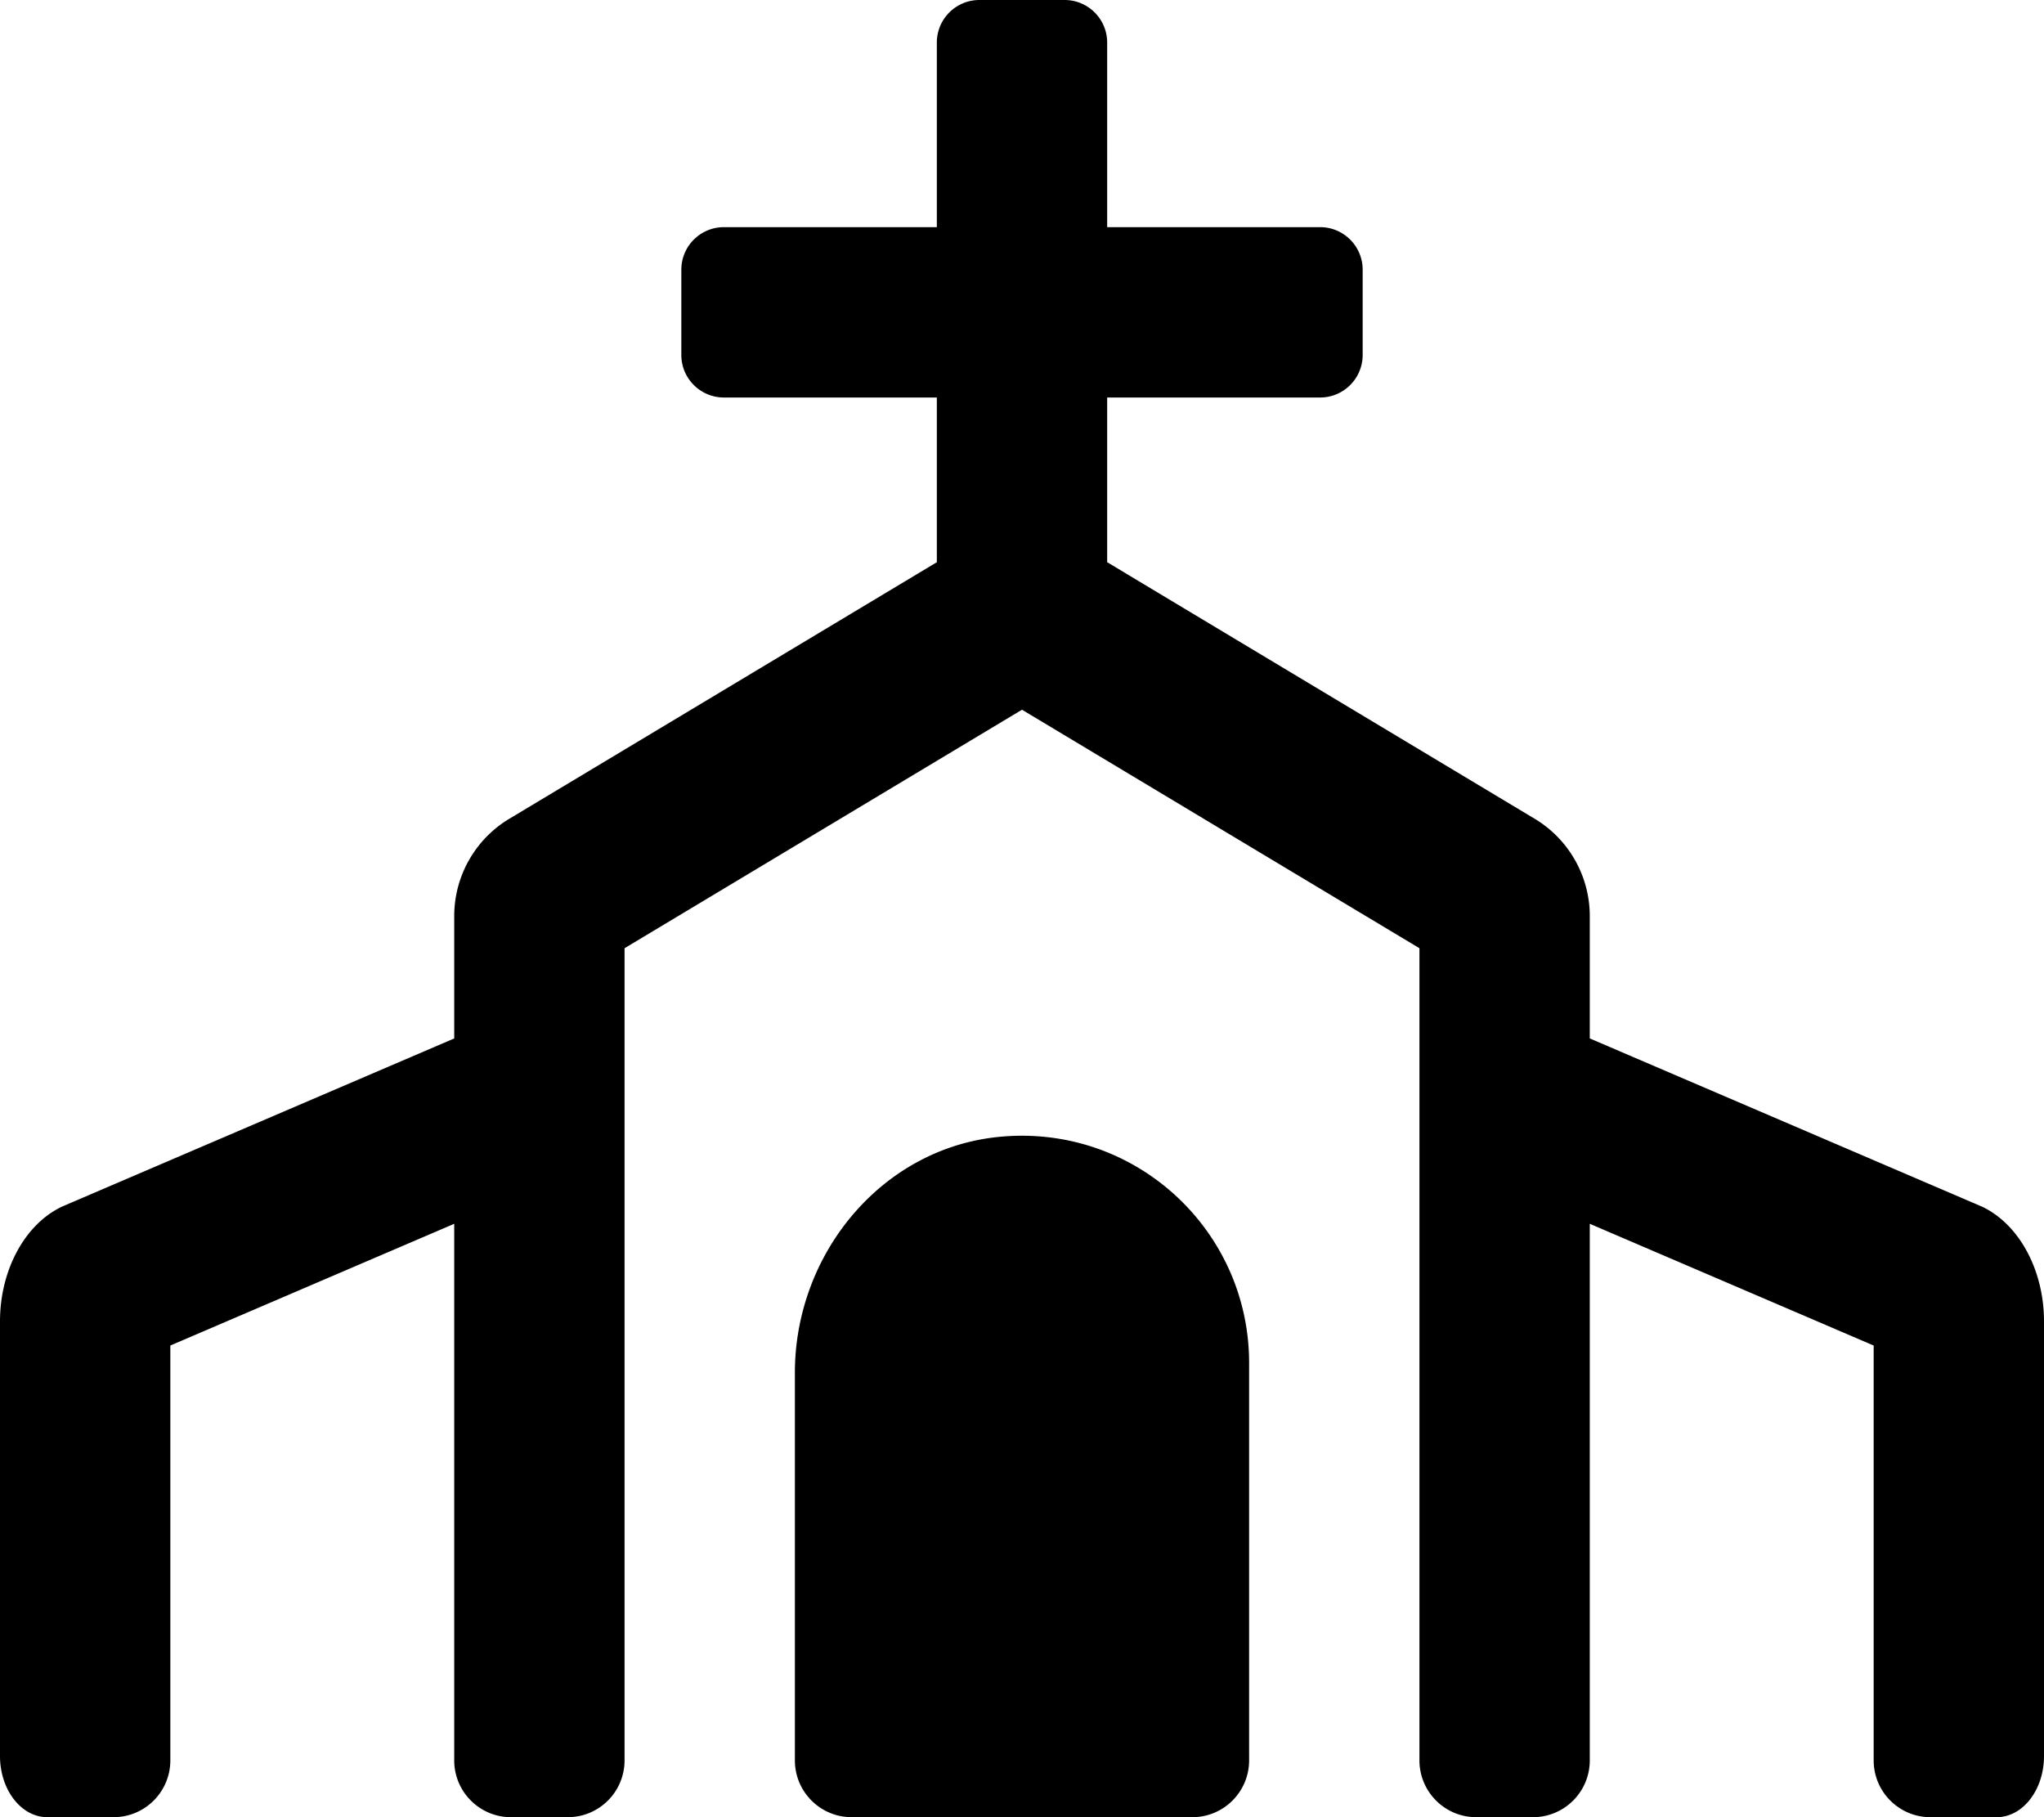
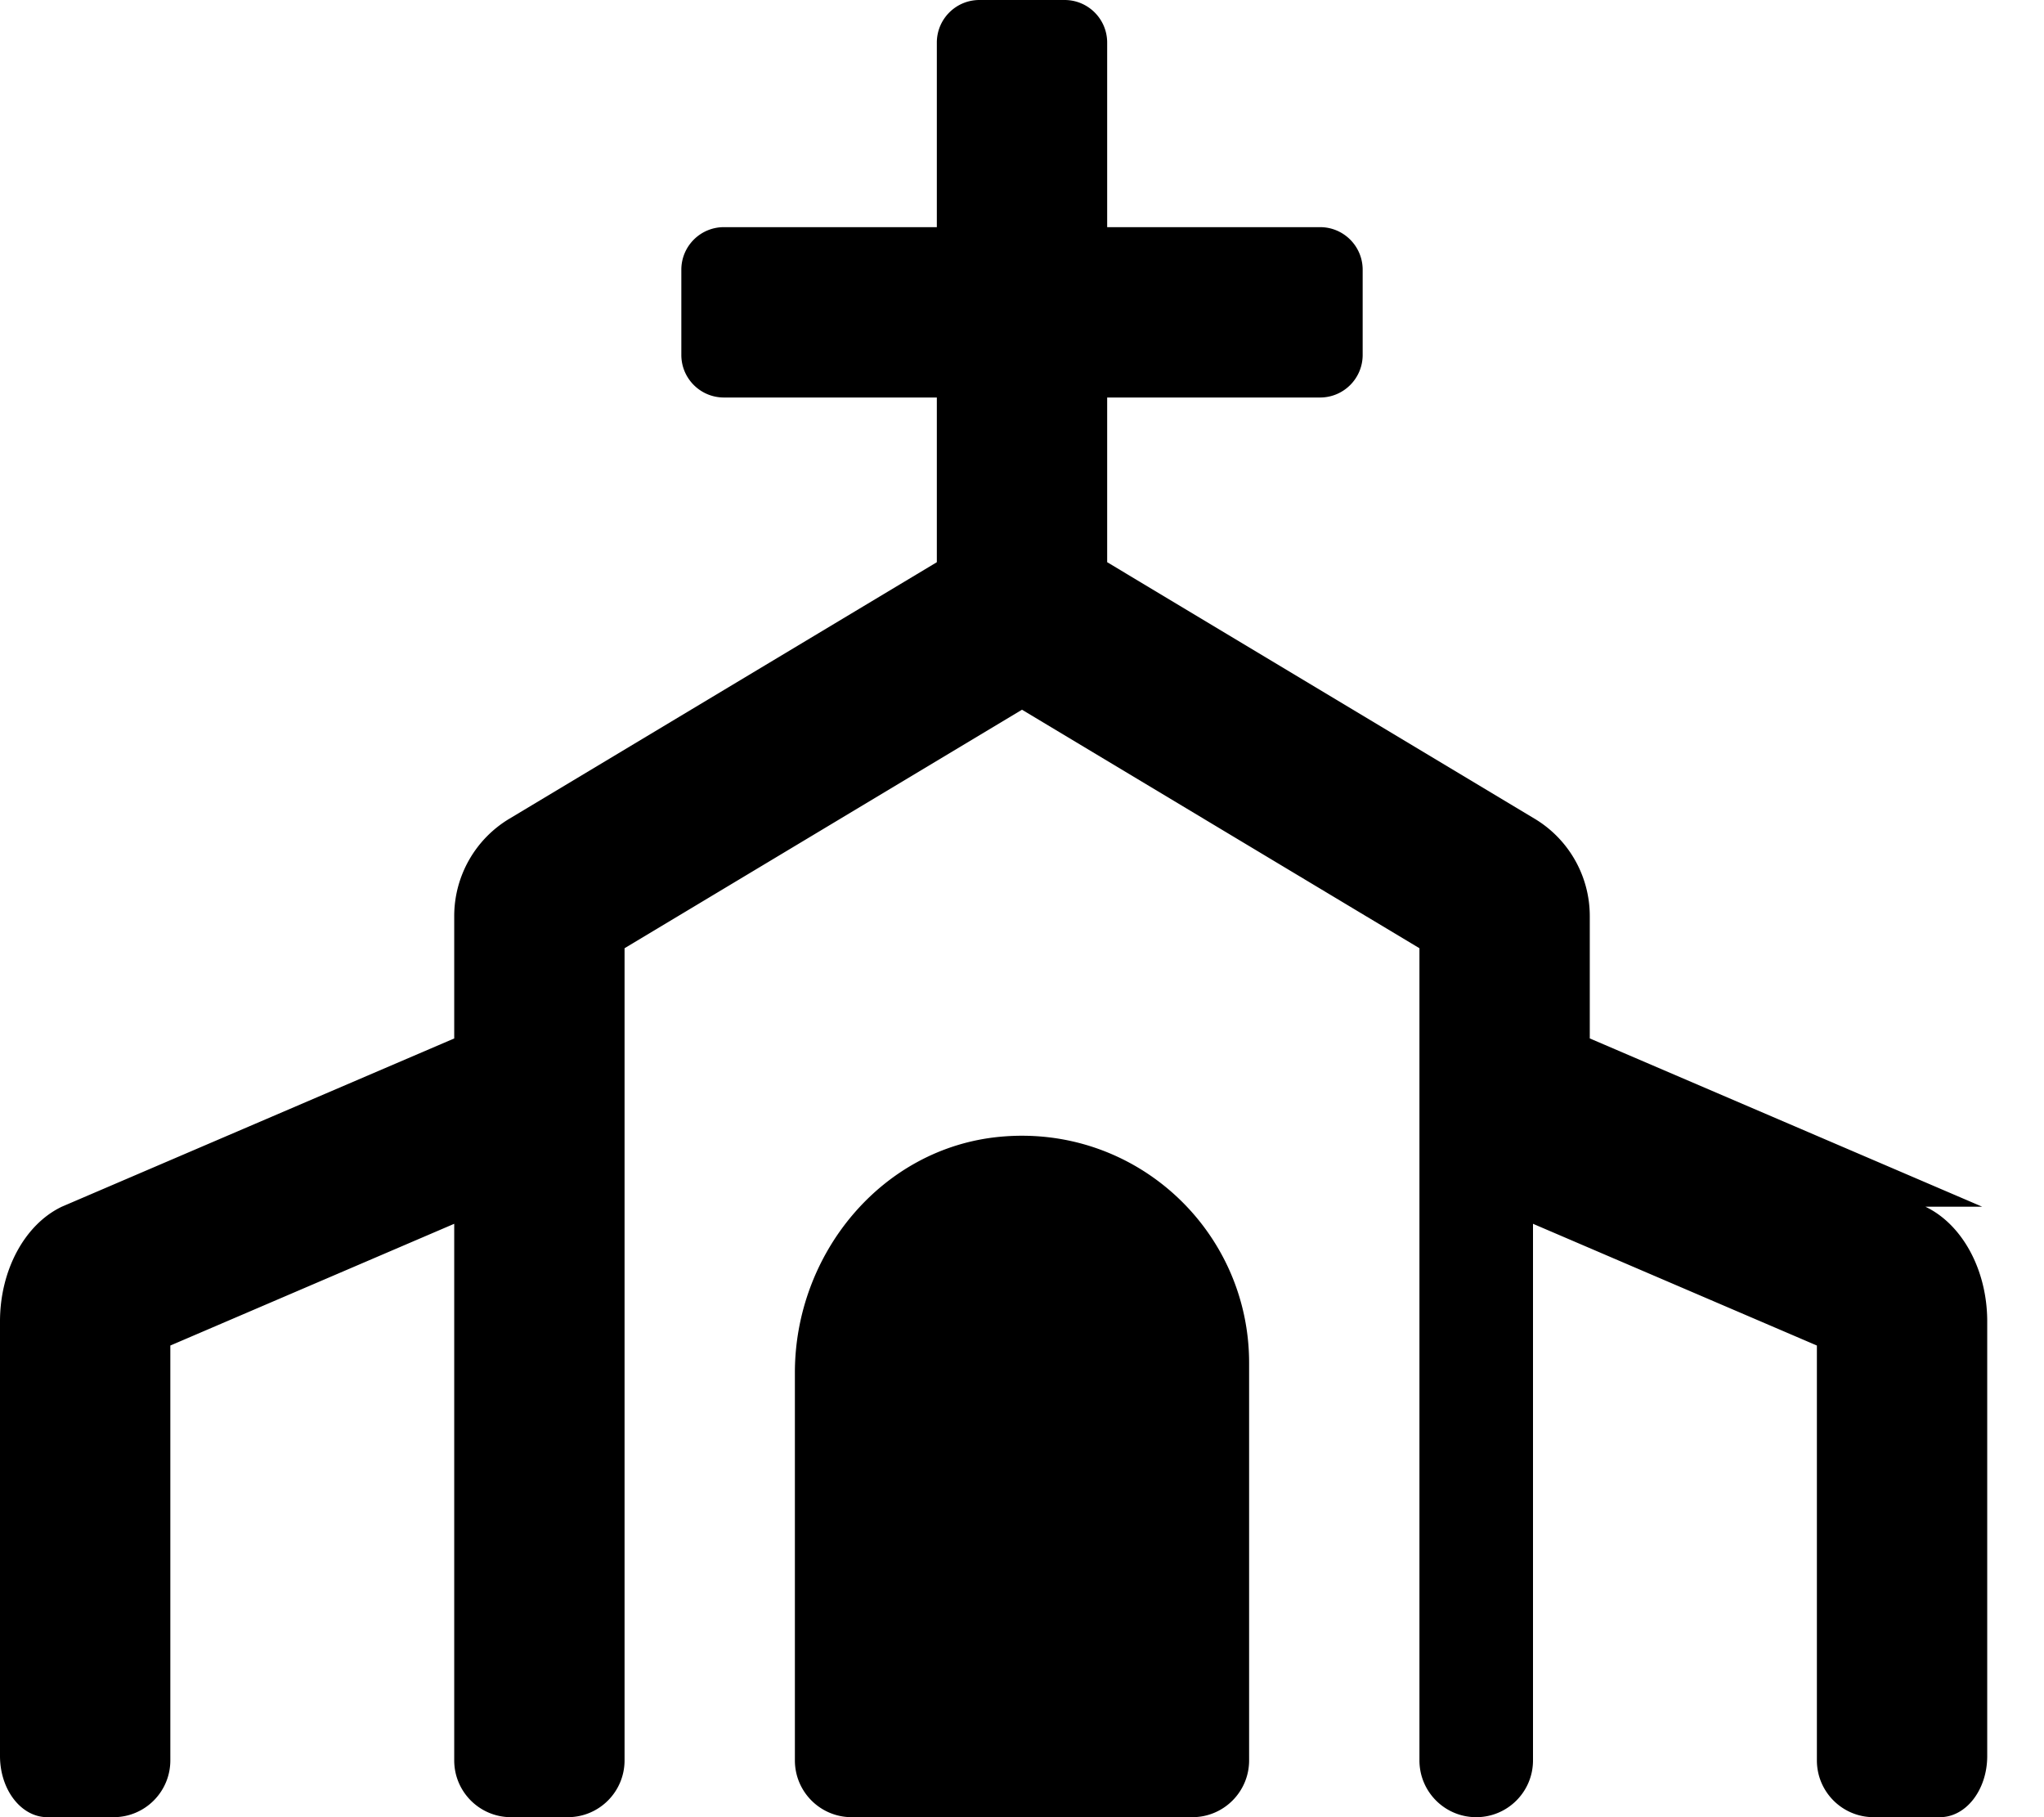
<svg xmlns="http://www.w3.org/2000/svg" viewBox="0 0 576 512">
-   <path d="M281.71 320.3c-33.27 3.17-57.71 33.02-57.71 66.45V496c0 8.84 7.16 16 16 16h96c8.84 0 16-7.16 16-16V384c0-37.42-32.12-67.34-70.29-63.7zm276.86 19.69L448 292.58v-34.46c0-11.24-5.9-21.66-15.54-27.44L312 158.4V112h60c6.63 0 12-5.37 12-12V76c0-6.63-5.37-12-12-12h-60V12c0-6.63-5.37-12-12-12h-24c-6.63 0-12 5.37-12 12v52h-60c-6.63 0-12 5.37-12 12v24c0 6.63 5.37 12 12 12h60v46.4l-120.46 72.28A31.997 31.997 0 0 0 128 258.12v34.47l-110.57 47.4C6.96 344.99 0 357.89 0 372.32v122.44C0 504.28 5.97 512 13.33 512H32c8.84 0 16-7.16 16-16V379.11l80-34.3V496c0 8.84 7.16 16 16 16h16c8.84 0 16-7.16 16-16V267.17l112-67.2 112 67.2V496c0 8.84 7.16 16 16 16h16c8.84 0 16-7.16 16-16V344.81l80 34.3V496c0 8.84 7.16 16 16 16h18.67c7.37 0 13.33-7.71 13.33-17.23V372.32c0-14.43-6.96-27.33-17.43-32.33z" />
+   <path d="M281.71 320.3c-33.27 3.17-57.71 33.02-57.71 66.45V496c0 8.84 7.16 16 16 16h96c8.84 0 16-7.16 16-16V384c0-37.42-32.12-67.34-70.29-63.7zm276.86 19.69L448 292.58v-34.46c0-11.24-5.9-21.66-15.54-27.44L312 158.4V112h60c6.63 0 12-5.37 12-12V76c0-6.63-5.37-12-12-12h-60V12c0-6.63-5.37-12-12-12h-24c-6.63 0-12 5.37-12 12v52h-60c-6.63 0-12 5.37-12 12v24c0 6.63 5.37 12 12 12h60v46.4l-120.46 72.28A31.997 31.997 0 0 0 128 258.12v34.47l-110.57 47.4C6.96 344.99 0 357.89 0 372.32v122.44C0 504.28 5.97 512 13.33 512H32c8.84 0 16-7.16 16-16V379.11l80-34.3V496c0 8.84 7.16 16 16 16h16c8.84 0 16-7.16 16-16V267.17l112-67.2 112 67.2V496c0 8.84 7.16 16 16 16c8.84 0 16-7.16 16-16V344.81l80 34.3V496c0 8.84 7.16 16 16 16h18.67c7.37 0 13.33-7.71 13.33-17.23V372.32c0-14.43-6.96-27.33-17.43-32.33z" />
</svg>